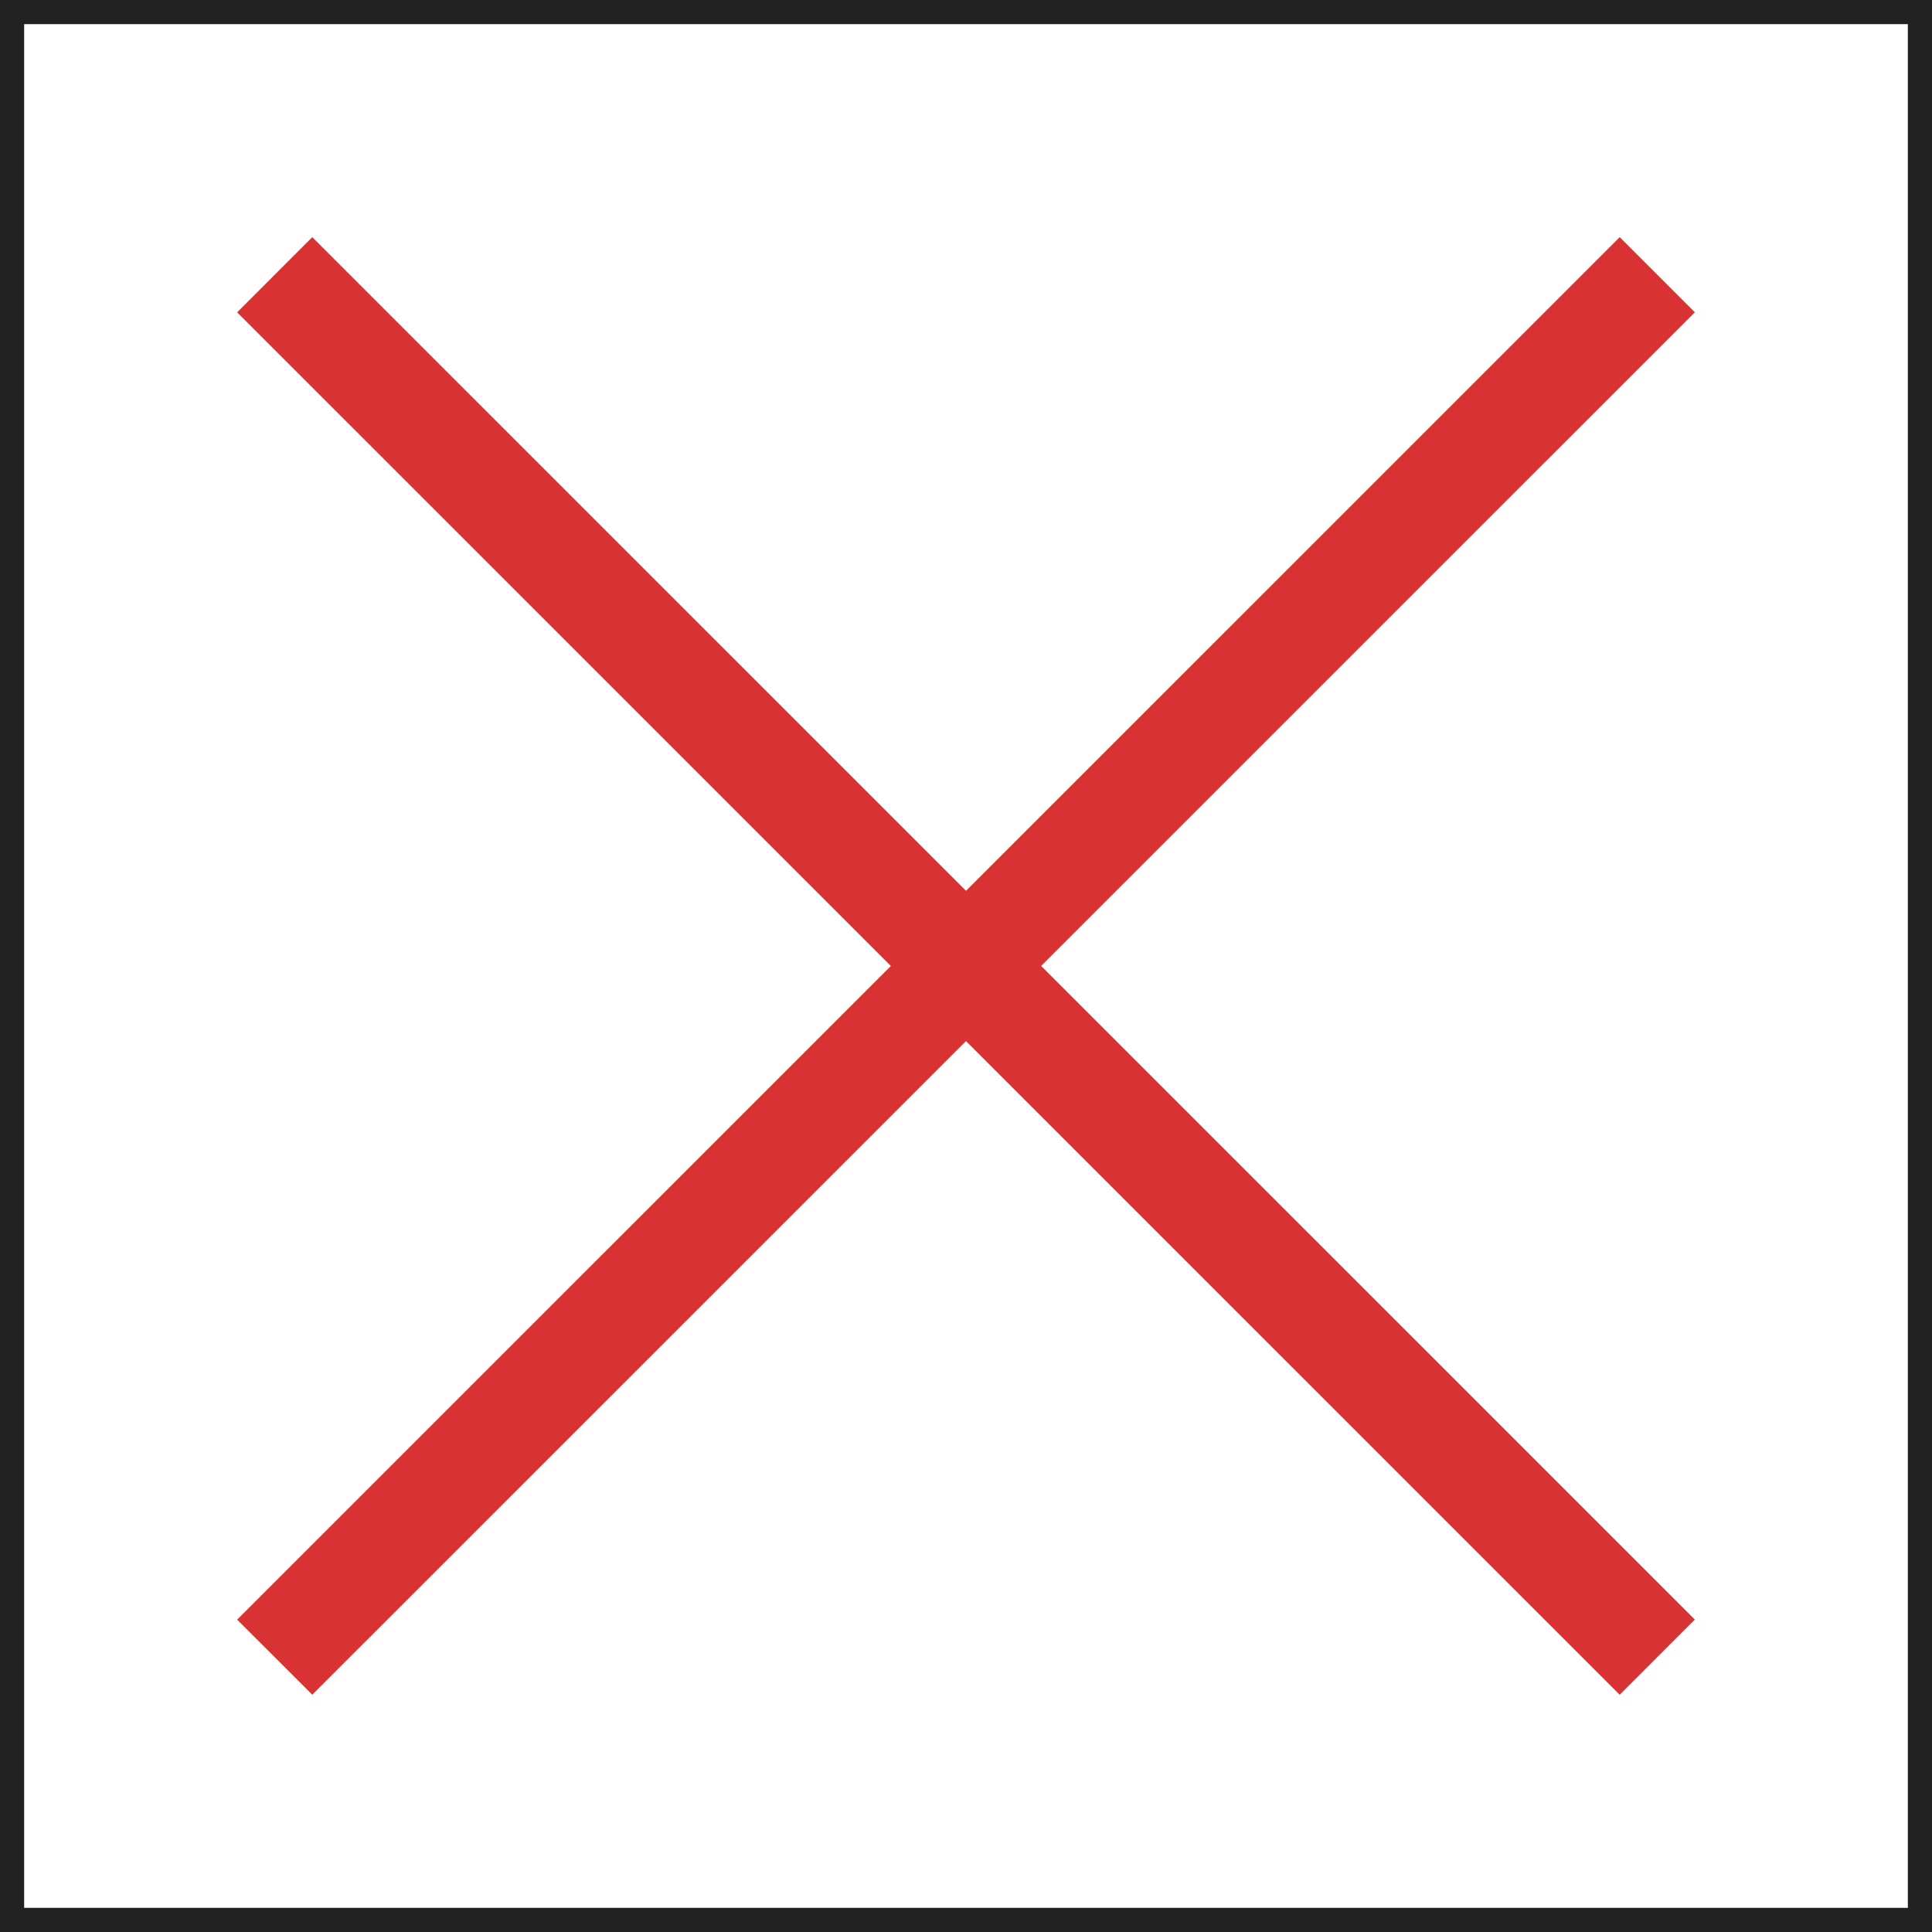
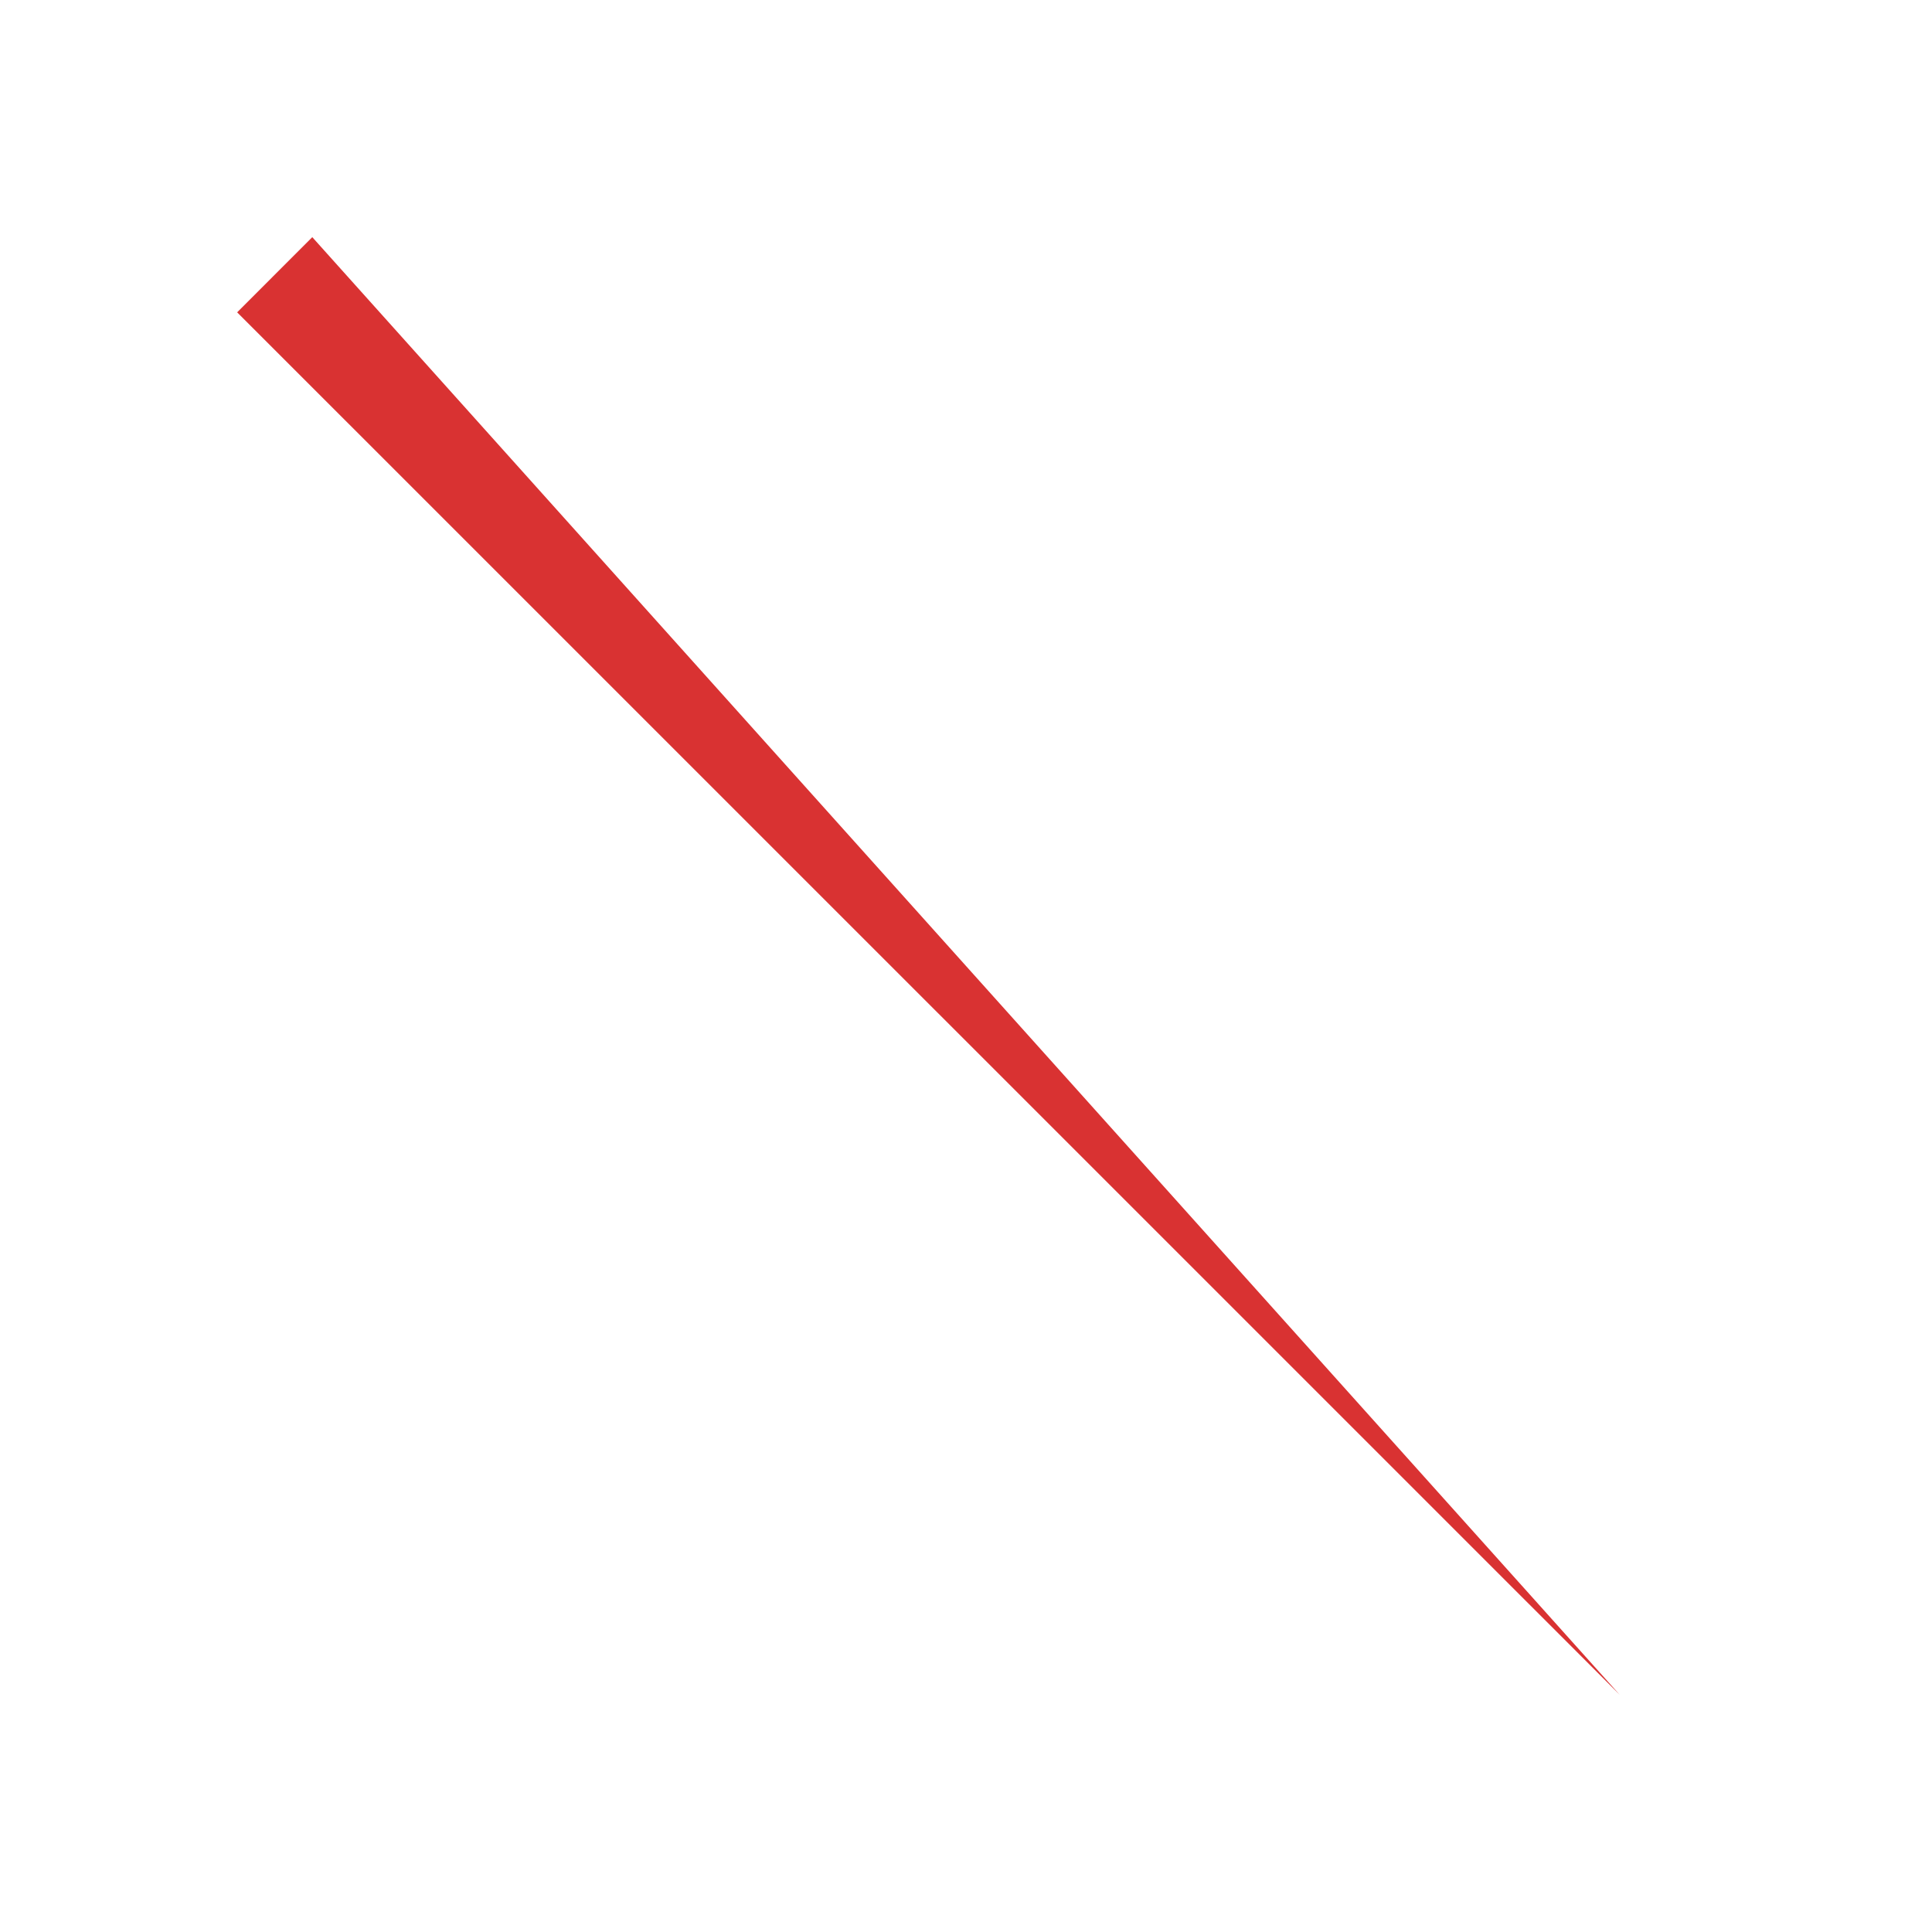
<svg xmlns="http://www.w3.org/2000/svg" width="80" height="80" viewBox="0 0 80 80" fill="none">
-   <rect x="0.5" y="0.5" width="79" height="79" stroke="#222222" />
-   <path d="M67.069 9.82L70.18 12.931L12.931 70.175L9.82 67.067L67.069 9.82Z" fill="#D93232" />
-   <path d="M12.931 9.82L70.18 67.064L67.069 70.177L9.82 12.933L12.931 9.82Z" fill="#D93232" />
+   <path d="M12.931 9.82L67.069 70.177L9.82 12.933L12.931 9.82Z" fill="#D93232" />
</svg>